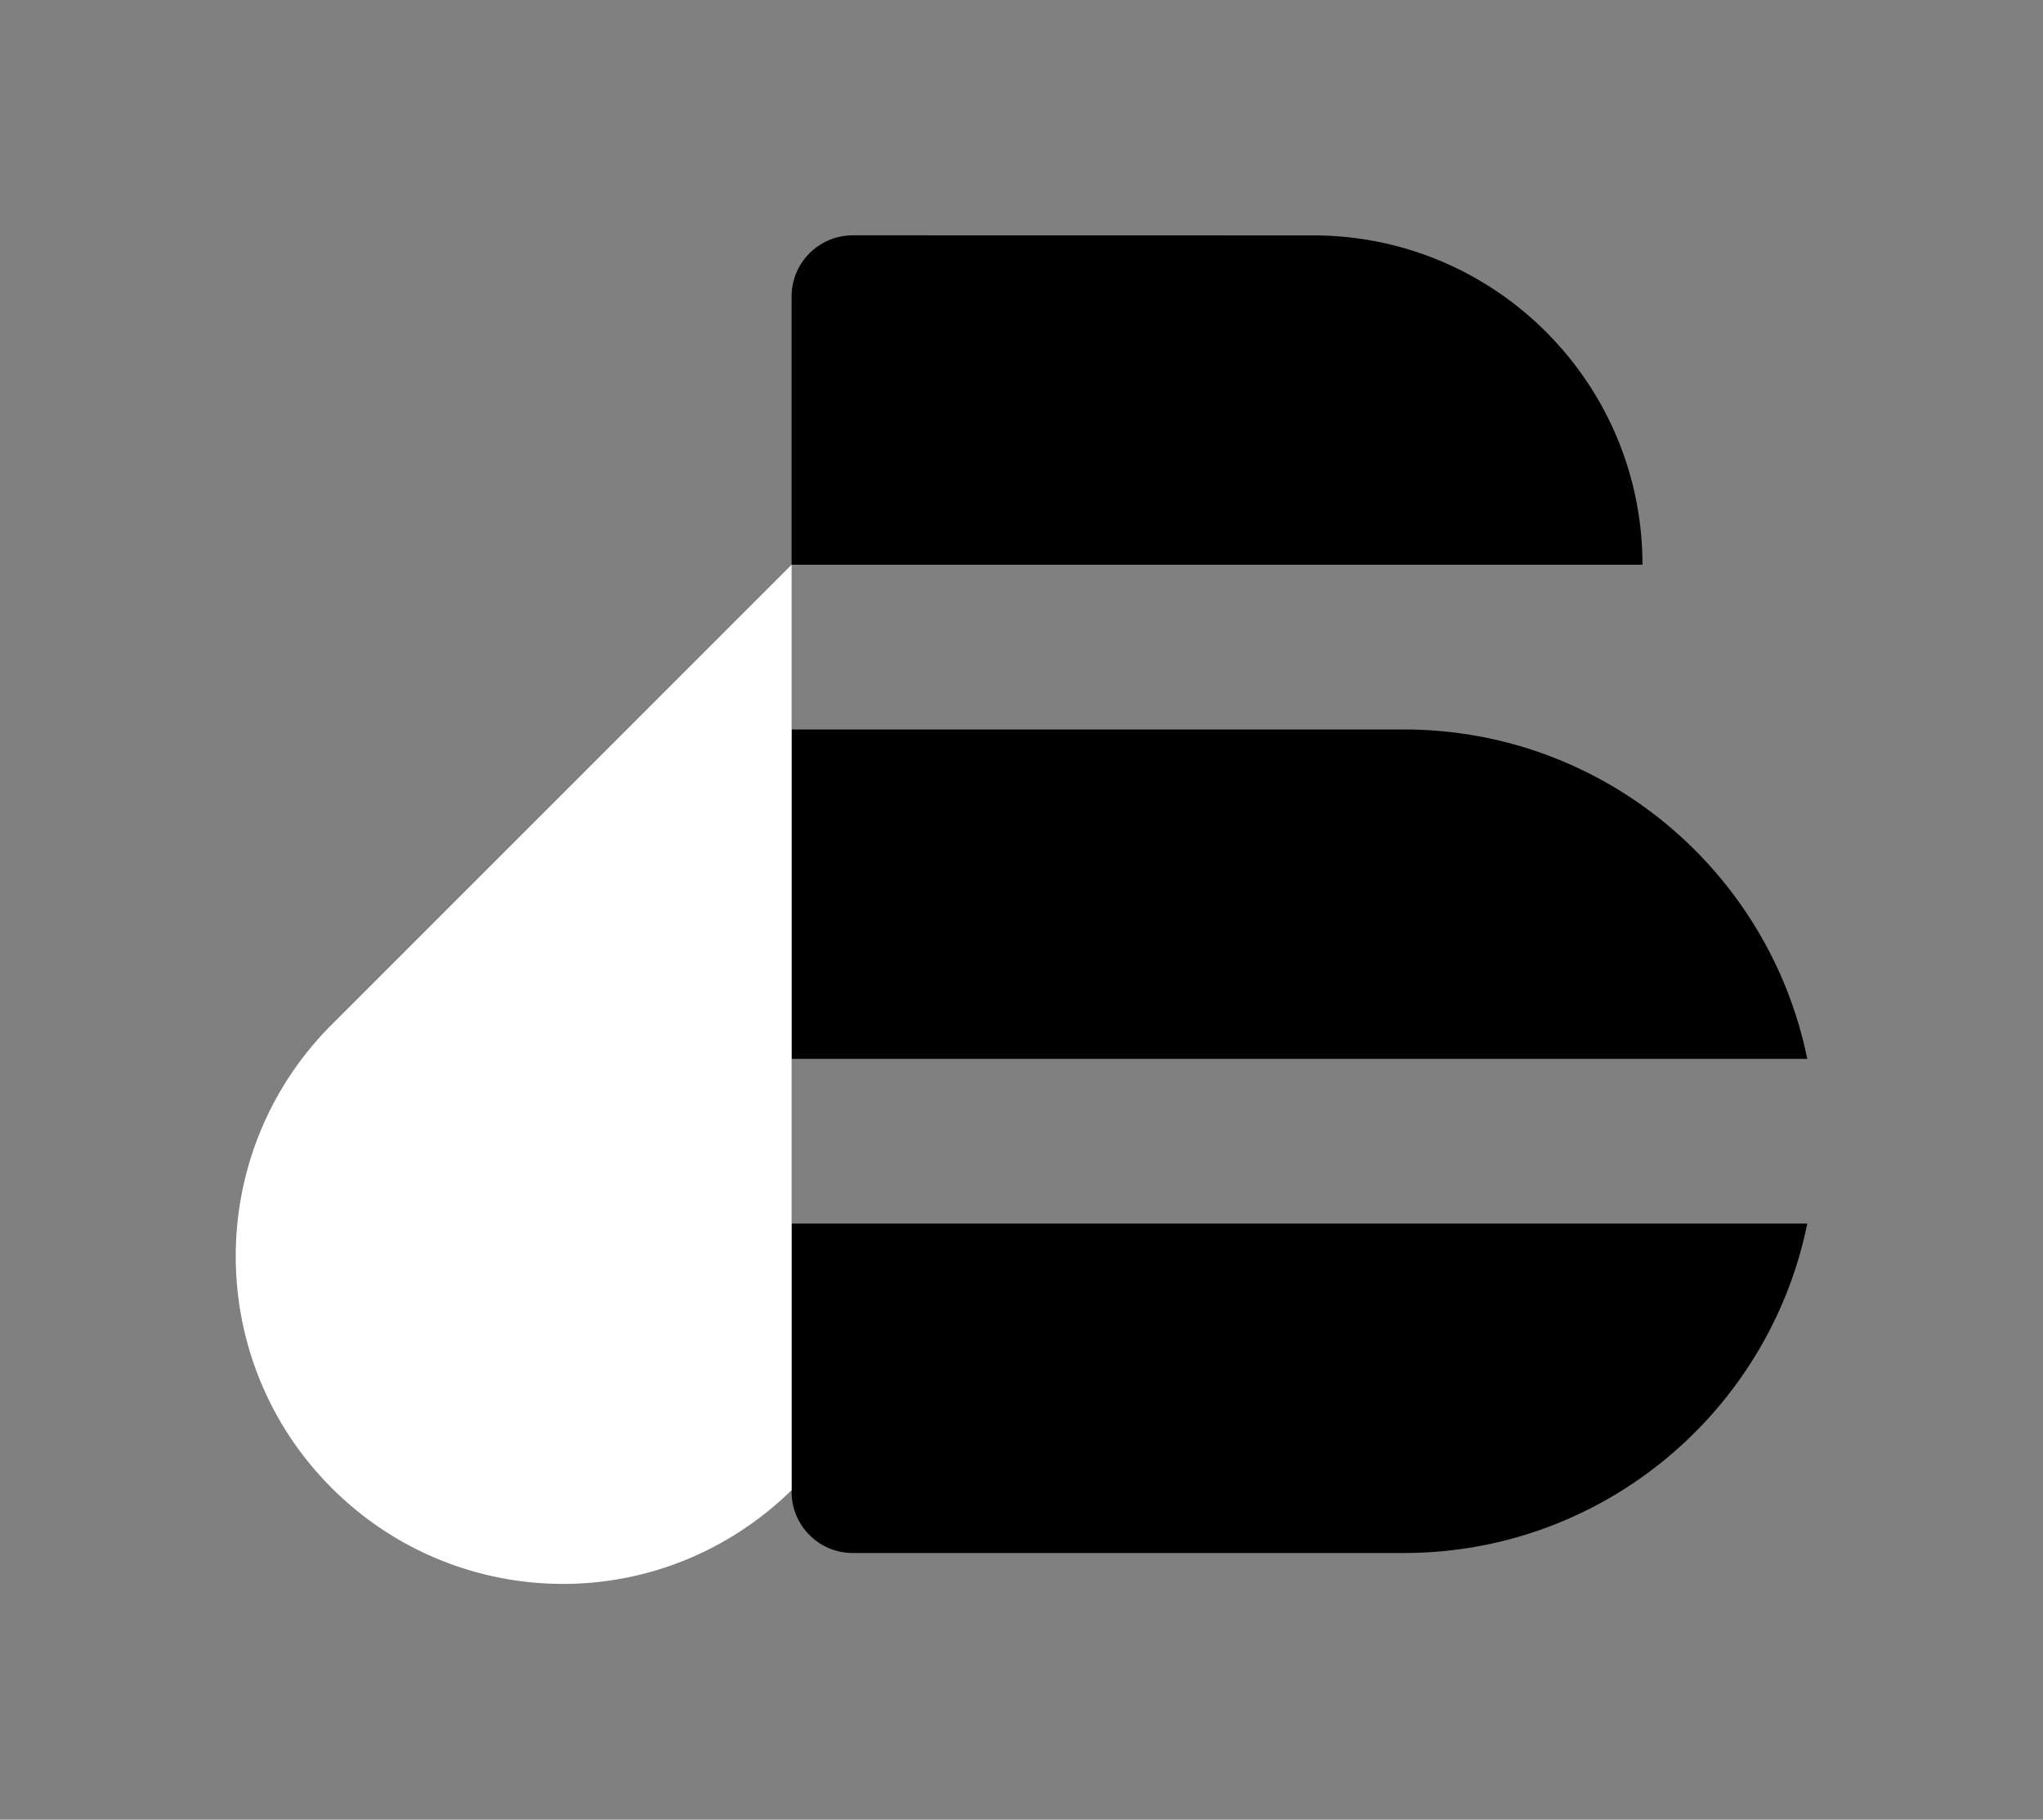
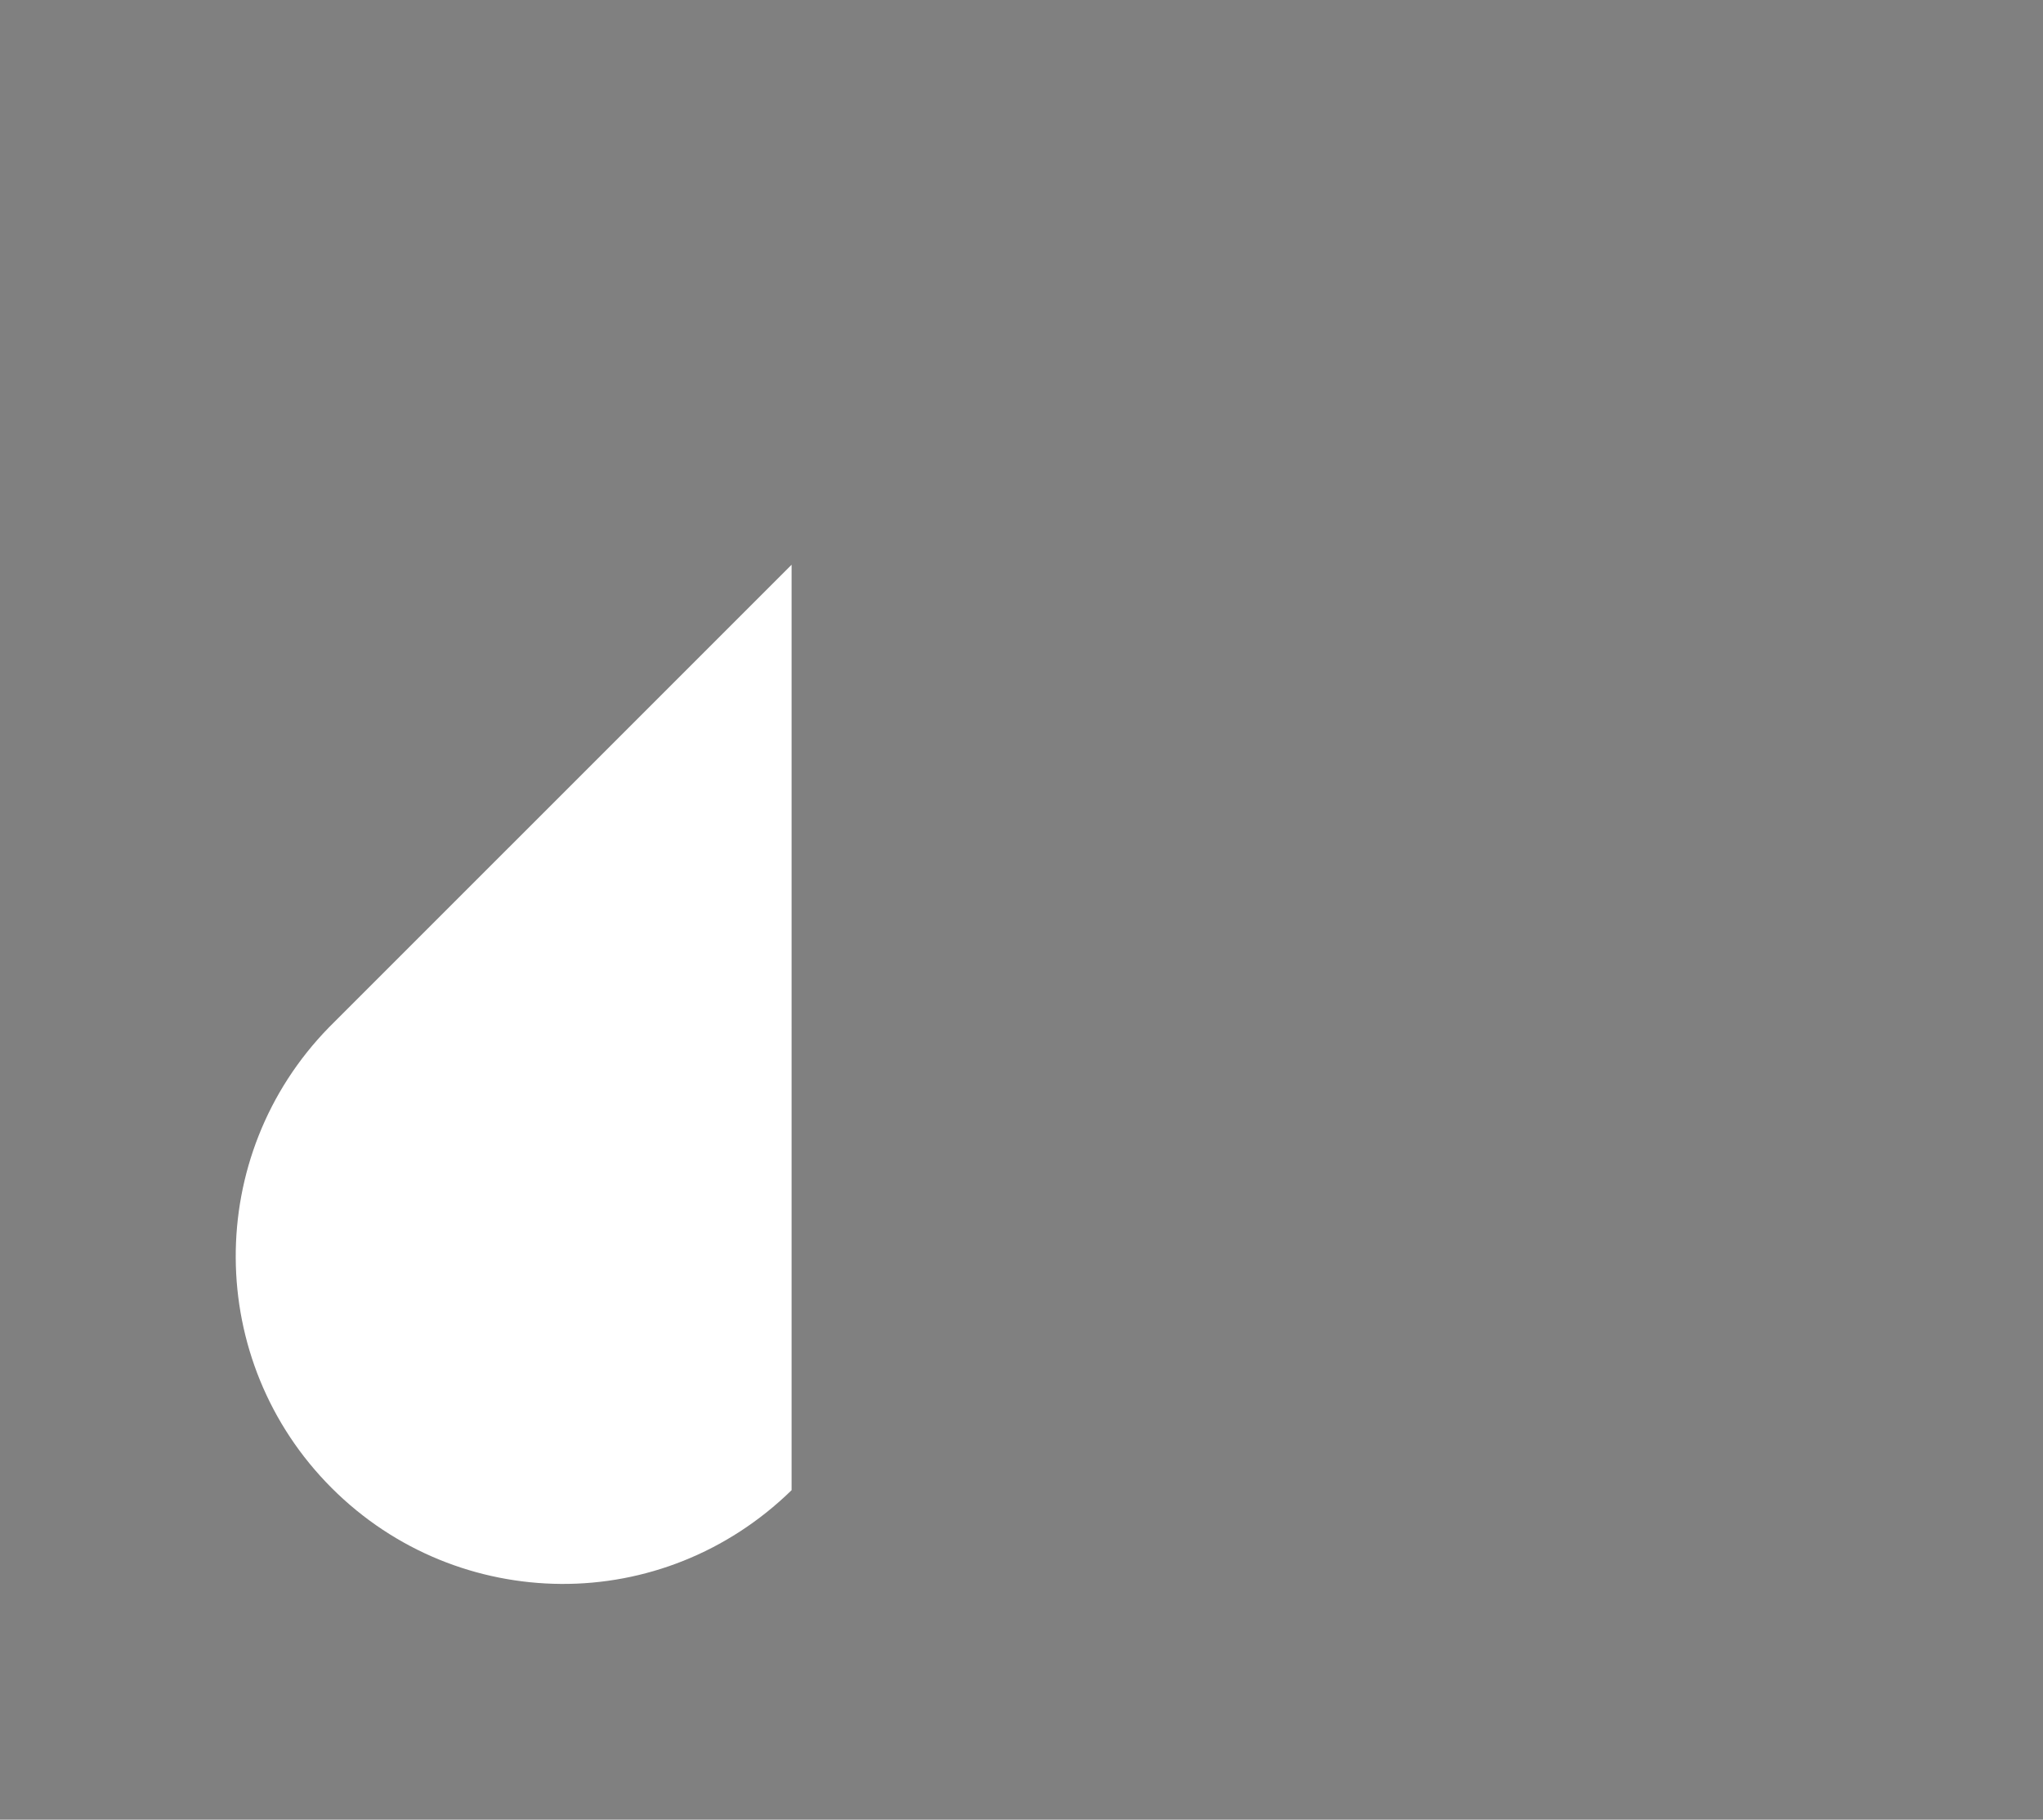
<svg xmlns="http://www.w3.org/2000/svg" version="1.1" id="Graphics" x="0px" y="0px" viewBox="0 0 1024.02 912.036" style="enable-background:new 0 0 1024.02 912.036;" xml:space="preserve">
  <rect x="0" y="0" width="1024.02" height="912.036" fill="#808080" stroke="none" />
  <style type="text/css">
	.st0{fill:#FFFFFF;}
</style>
  <g id="Bee_-_White_Wing">
-     <path d="M396.774,613.272h509.091c-19.122,94.206-102.398,165.111-202.244,165.111H427.443   c-16.937,0-30.669-13.729-30.669-30.669V613.272z M703.622,365.609H396.775v165.111h509.088   C886.745,436.517,803.468,365.609,703.622,365.609 M660.154,117.99l-232.707-0.044   c-16.94-0.004-30.673,13.729-30.673,30.673v134.424h426.491C823.266,192.528,750.414,119.061,660.154,117.99" />
    <path class="st0" d="M164.847,514.966c-62.724,64.234-62.25,167.172,1.407,230.832   c31.774,31.774,73.323,47.796,114.965,48.074c41.783,0.278,83.383-15.566,115.555-46.983V283.042L164.847,514.966z" />
  </g>
</svg>